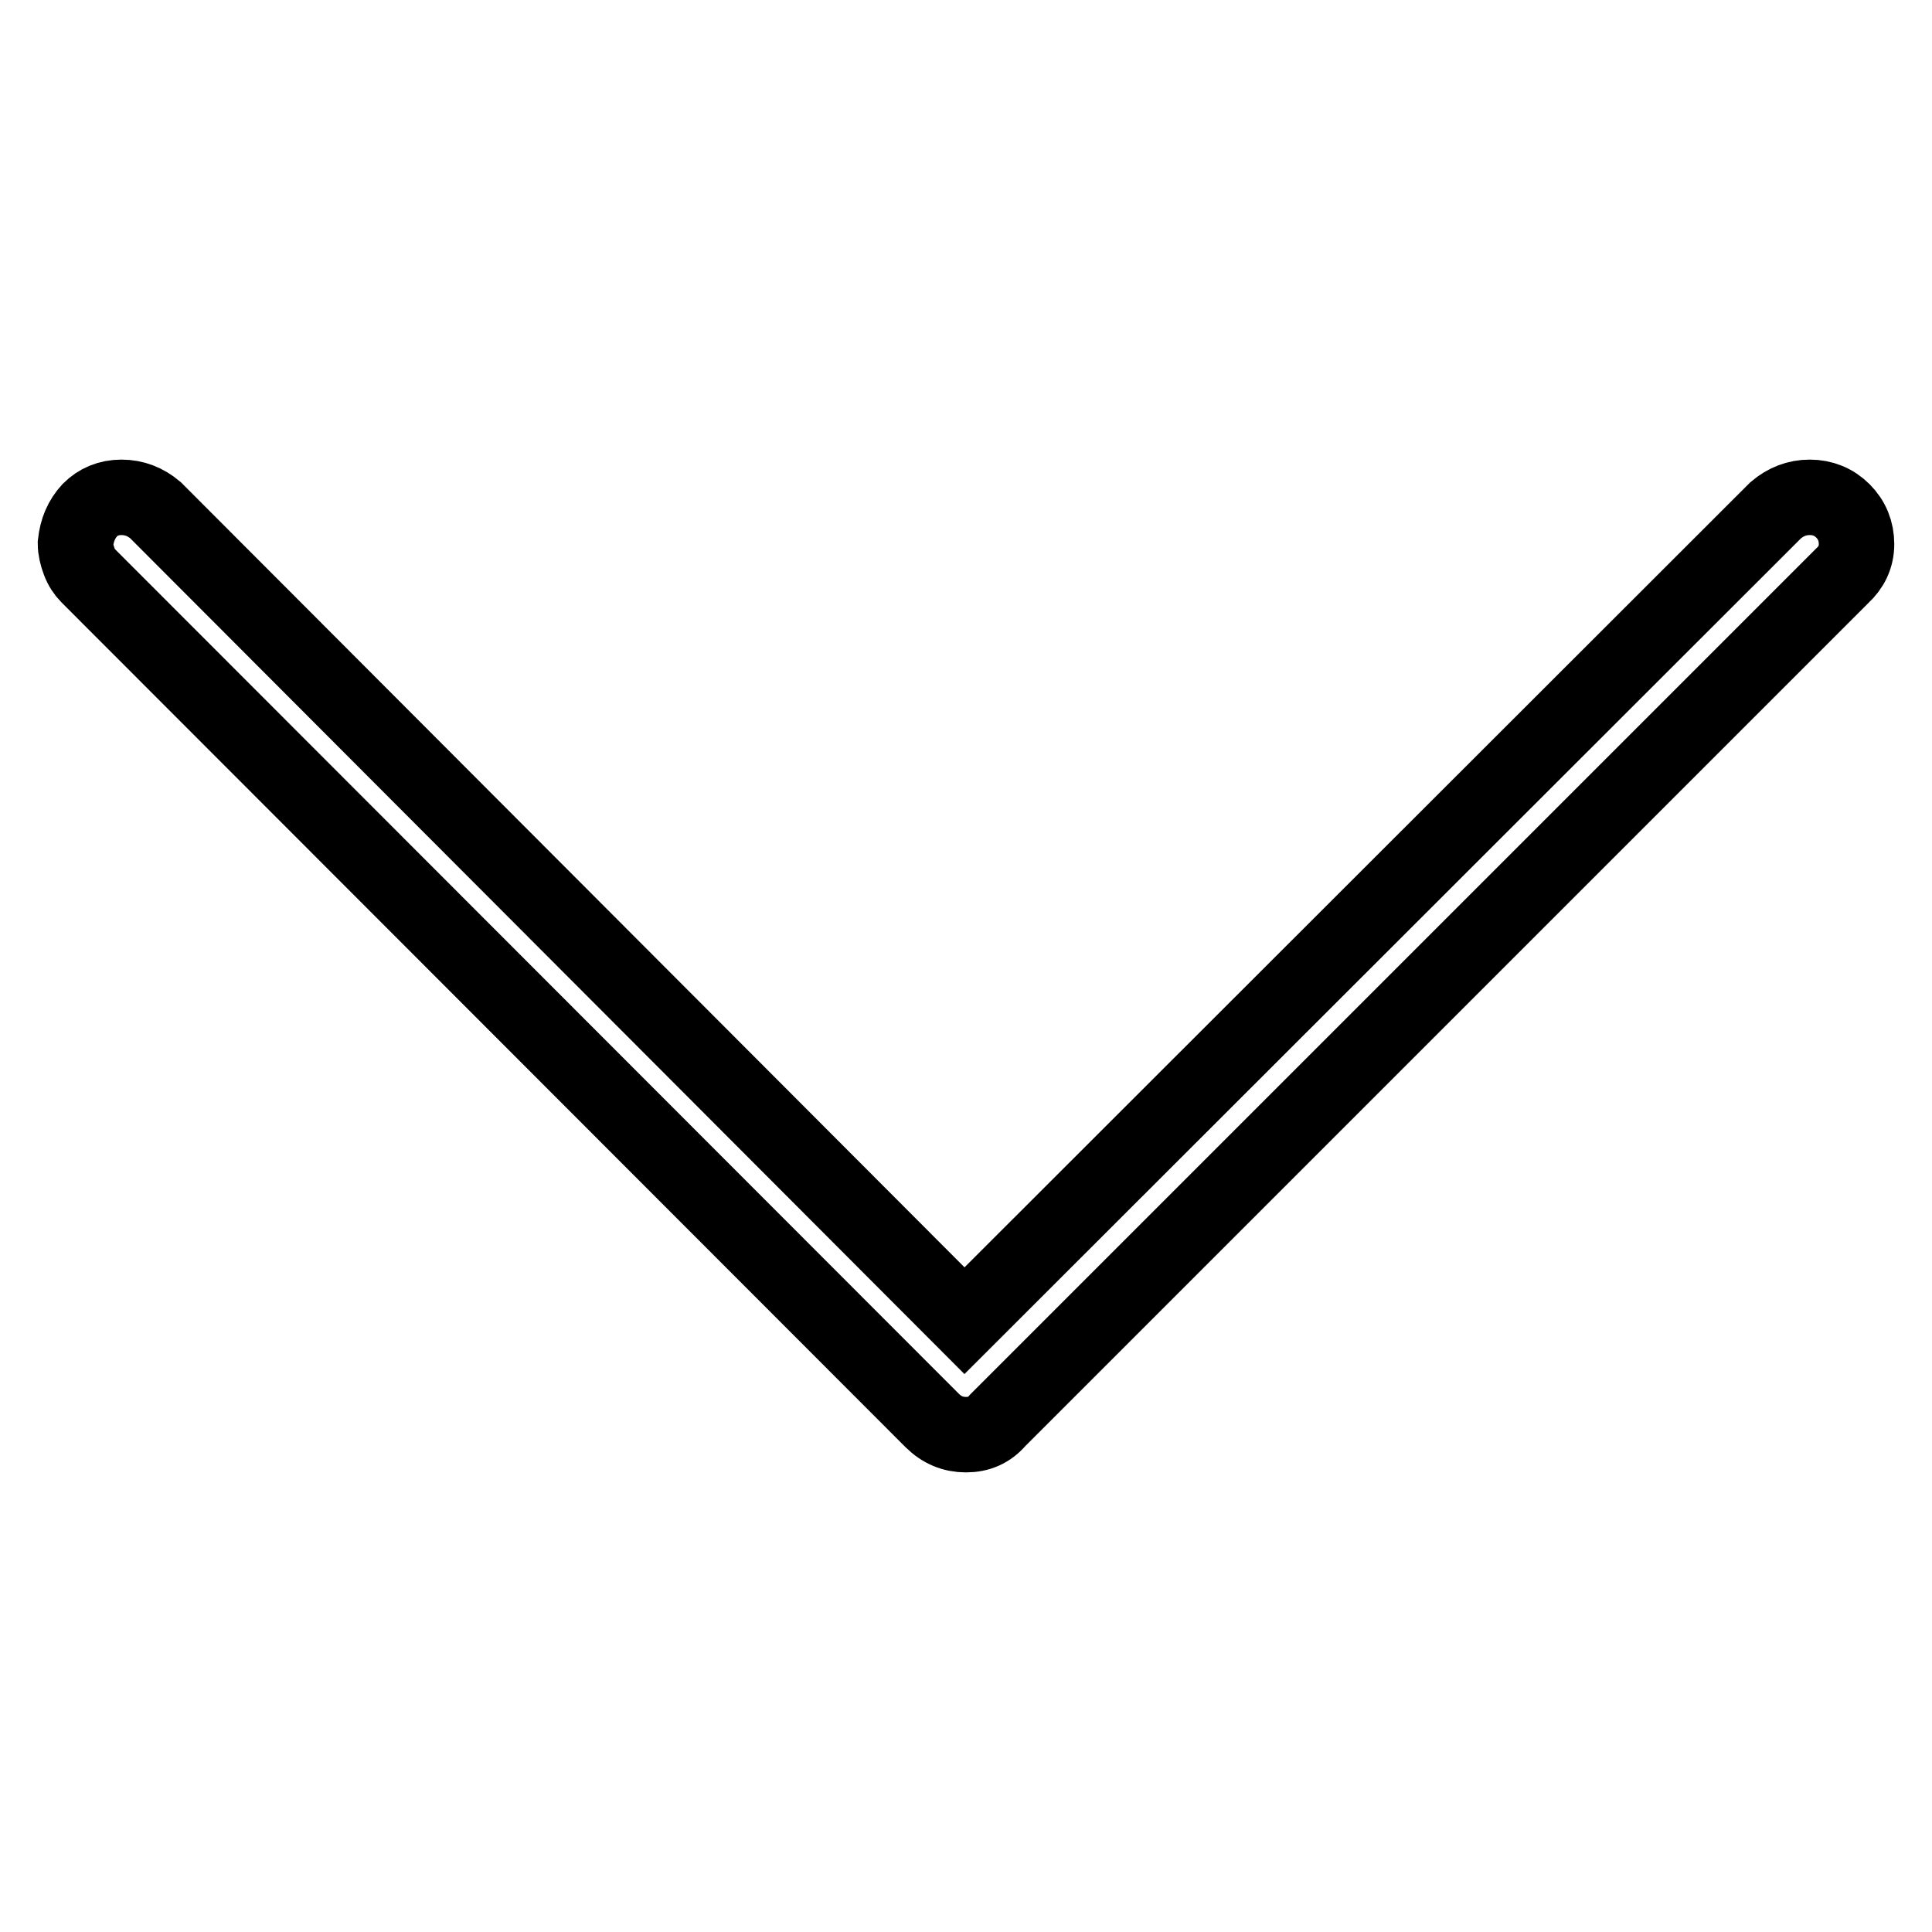
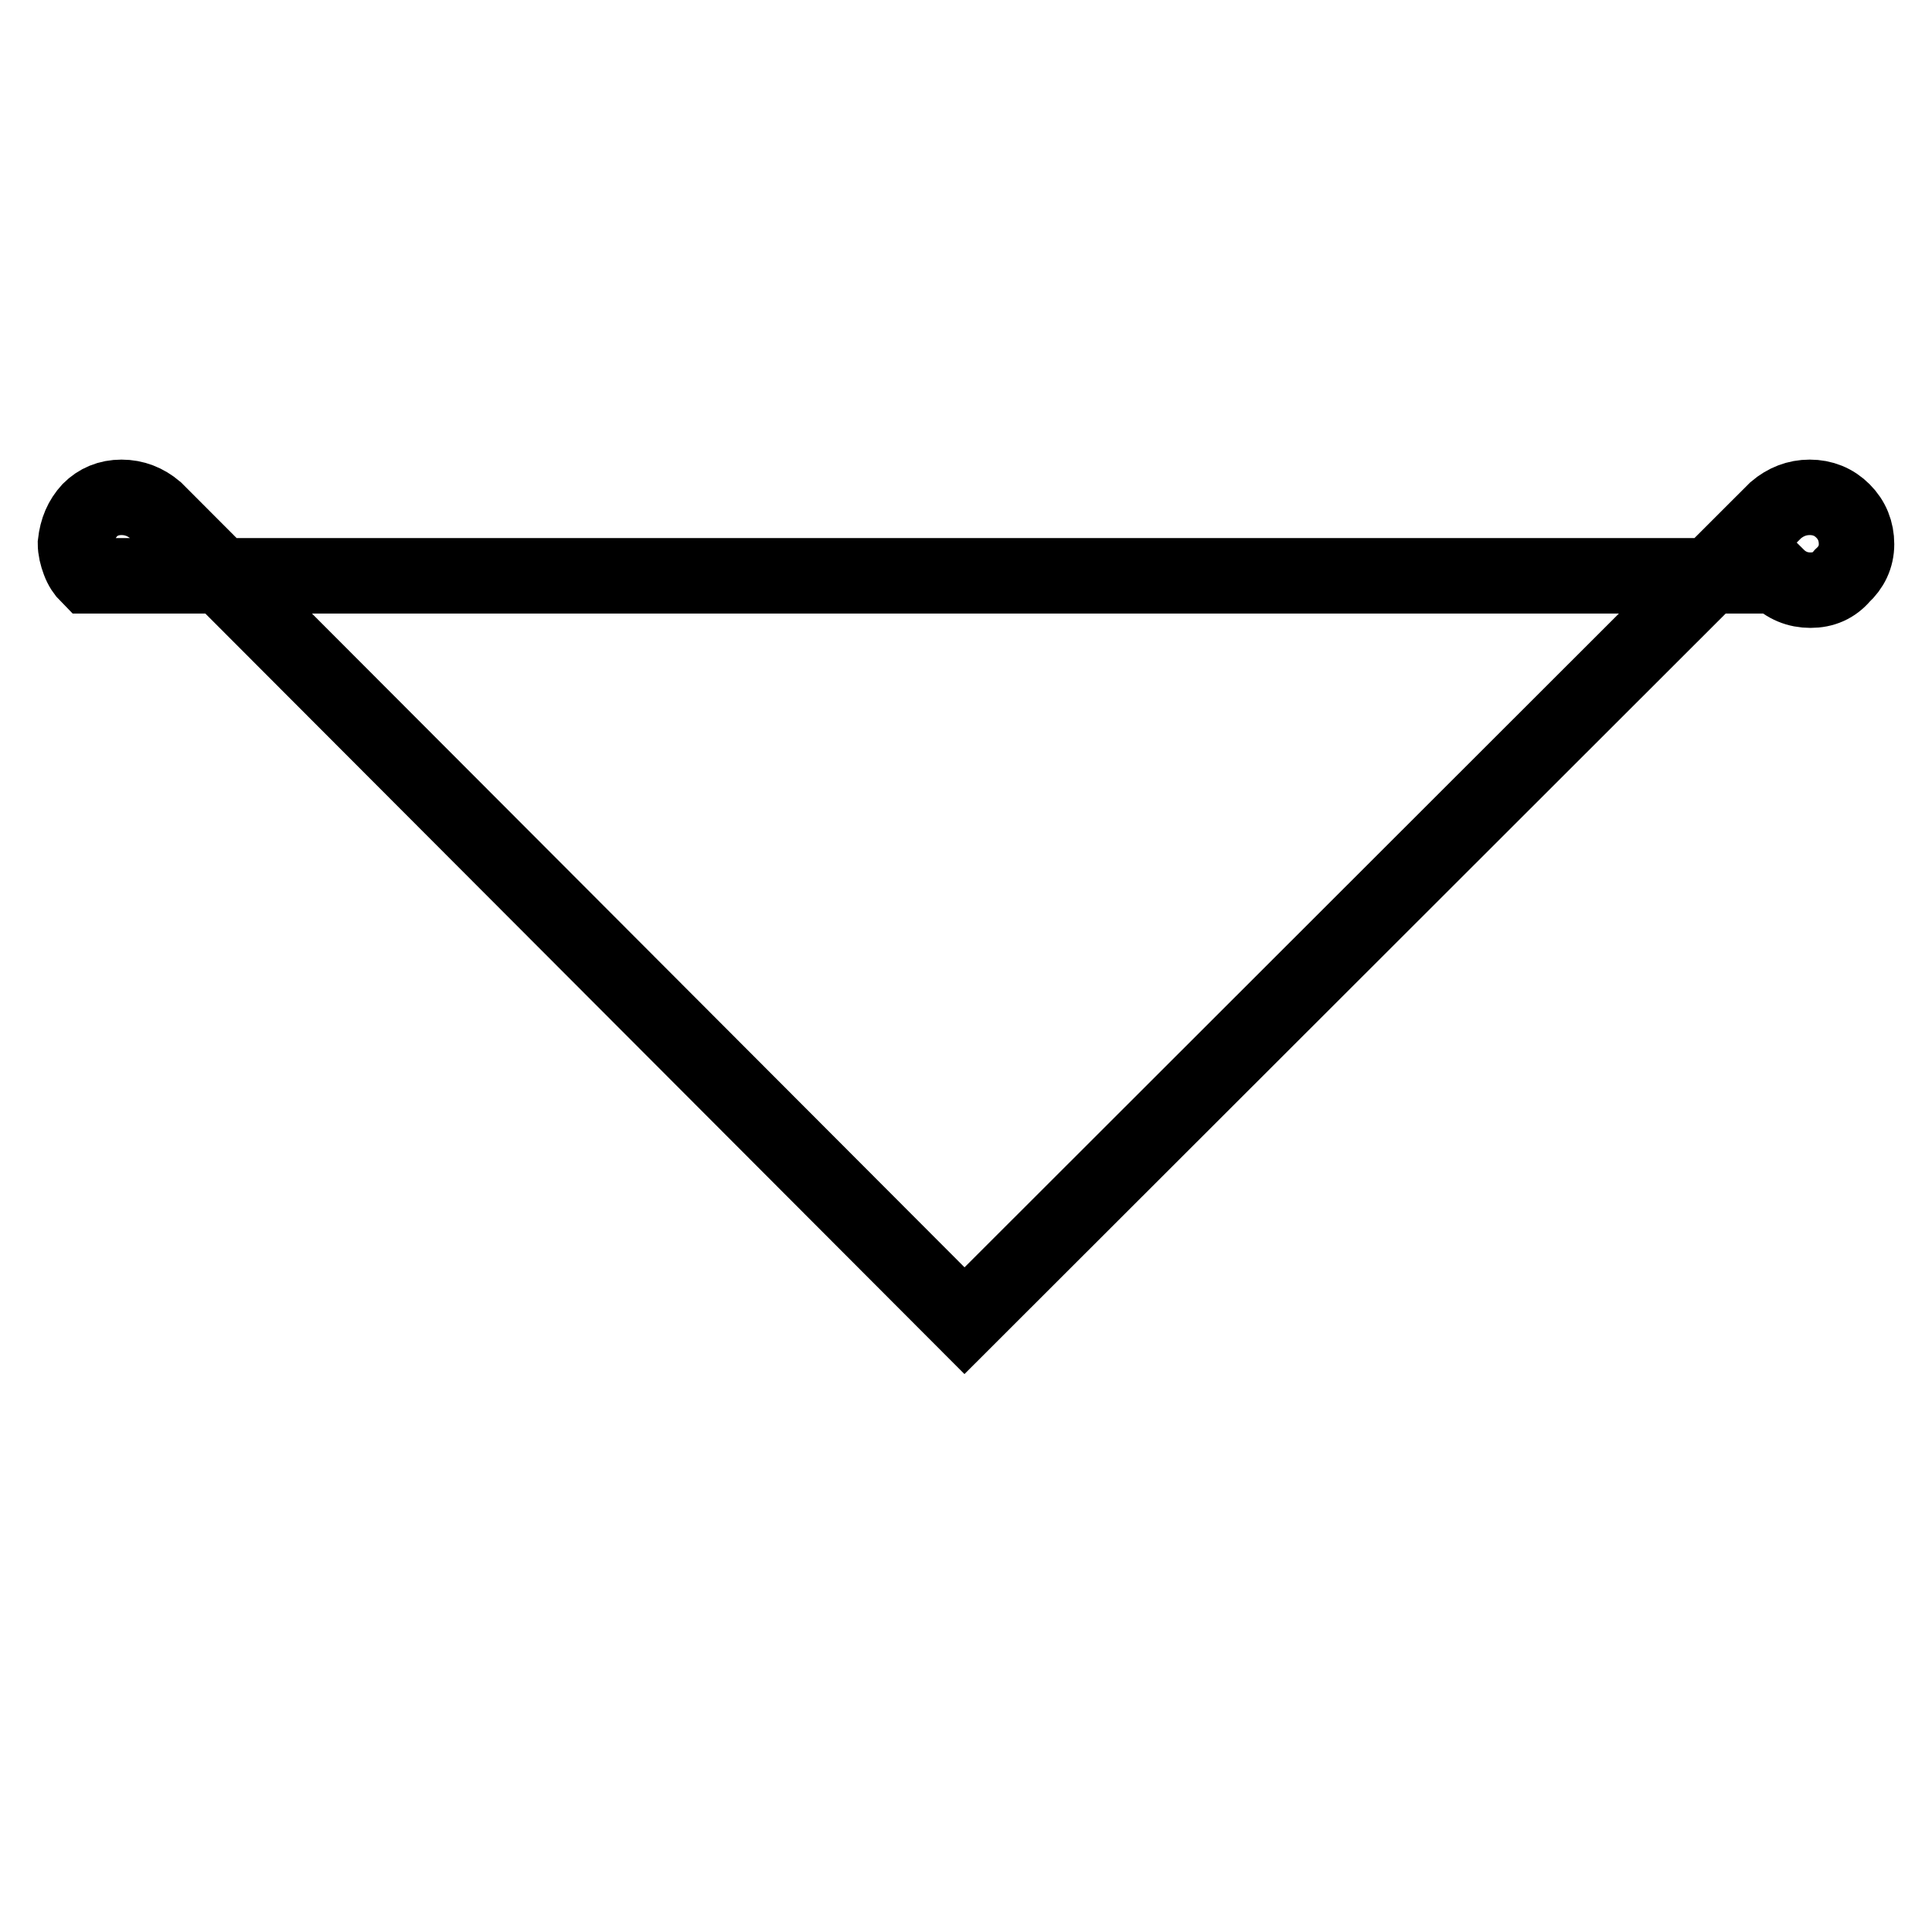
<svg xmlns="http://www.w3.org/2000/svg" version="1.1" x="0px" y="0px" viewBox="0 0 256 256" enable-background="new 0 0 256 256" xml:space="preserve">
  <g>
-     <path stroke-width="10" fill-opacity="0" stroke="#000000" d="M10,72c0.2-1.8,0.8-3.2,1.9-4.4c1.1-1.1,2.5-1.7,4.2-1.7c1.7,0,3.2,0.6,4.5,1.7l107.2,107.4L235.3,67.6 c1.3-1.1,2.8-1.7,4.5-1.7c1.7,0,3.2,0.6,4.4,1.8c1.2,1.2,1.8,2.7,1.8,4.4c0,1.7-0.7,3.1-1.9,4.2L132.2,188.2 c-1.1,1.3-2.5,1.9-4.2,1.9c-1.7,0-3.2-0.6-4.5-1.9L11.7,76.3c-0.5-0.5-0.9-1.1-1.2-1.9C10.2,73.6,10,72.8,10,72L10,72z" />
+     <path stroke-width="10" fill-opacity="0" stroke="#000000" d="M10,72c0.2-1.8,0.8-3.2,1.9-4.4c1.1-1.1,2.5-1.7,4.2-1.7c1.7,0,3.2,0.6,4.5,1.7l107.2,107.4L235.3,67.6 c1.3-1.1,2.8-1.7,4.5-1.7c1.7,0,3.2,0.6,4.4,1.8c1.2,1.2,1.8,2.7,1.8,4.4c0,1.7-0.7,3.1-1.9,4.2c-1.1,1.3-2.5,1.9-4.2,1.9c-1.7,0-3.2-0.6-4.5-1.9L11.7,76.3c-0.5-0.5-0.9-1.1-1.2-1.9C10.2,73.6,10,72.8,10,72L10,72z" />
  </g>
</svg>